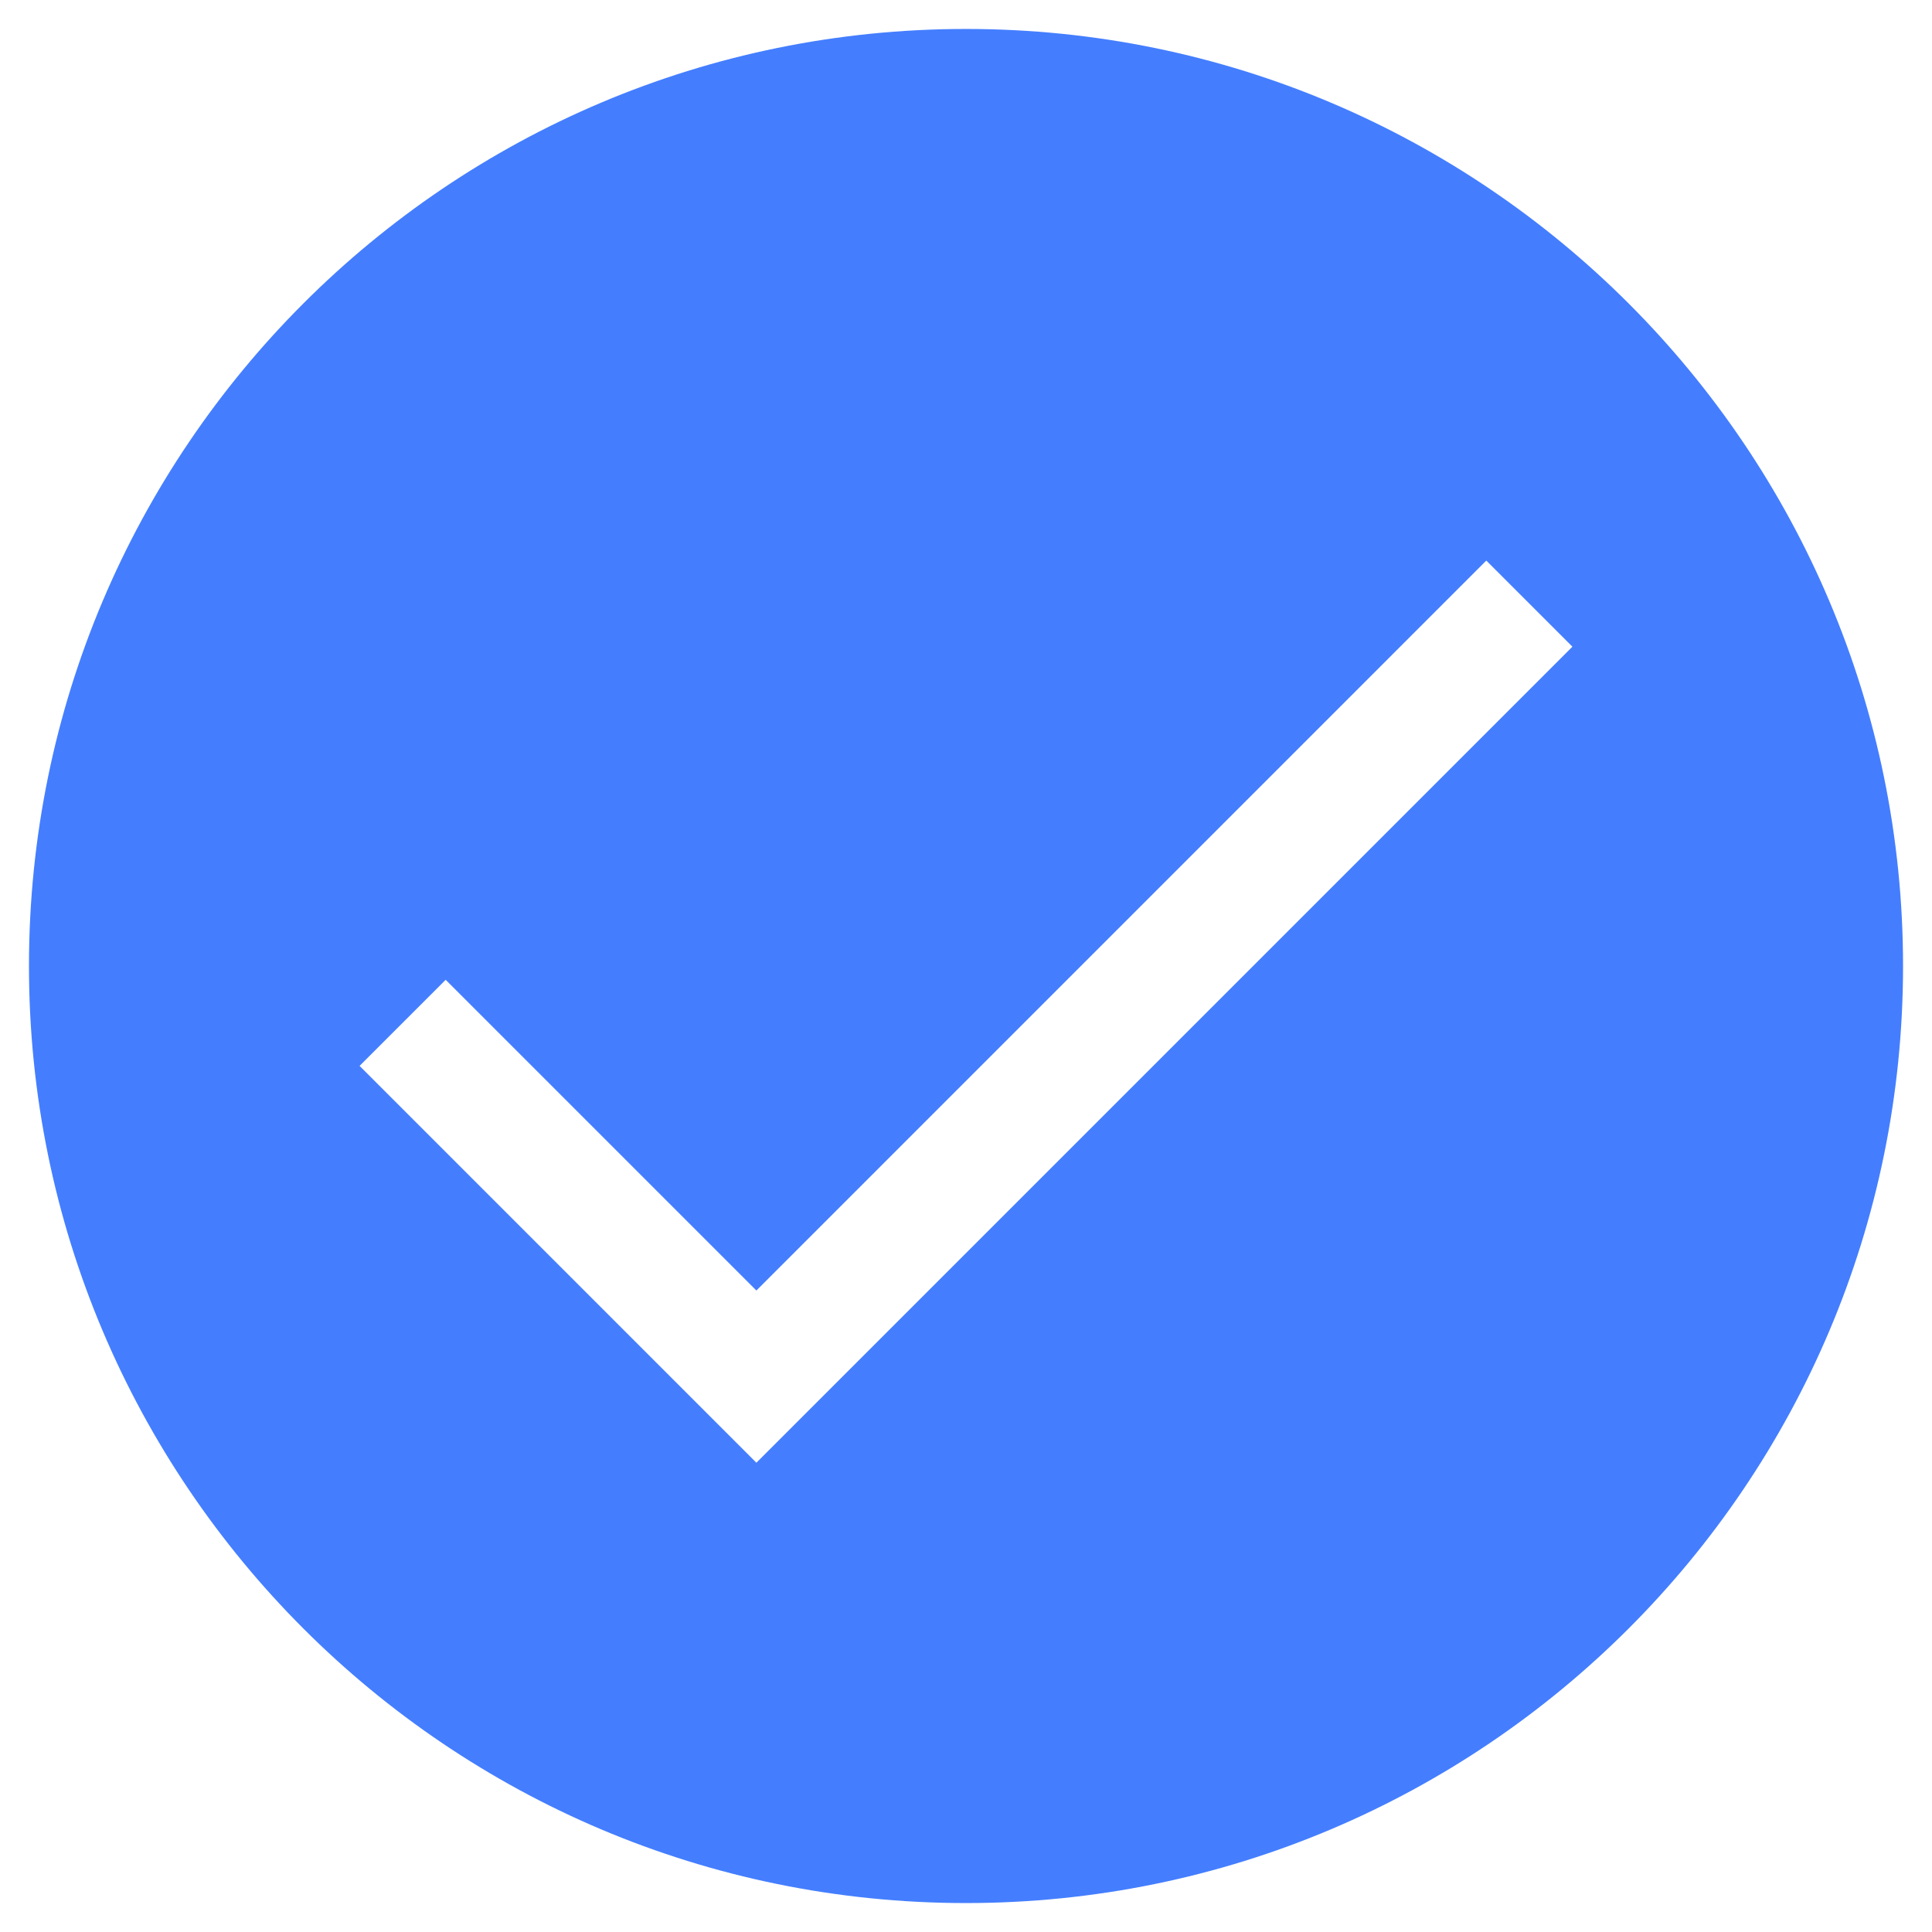
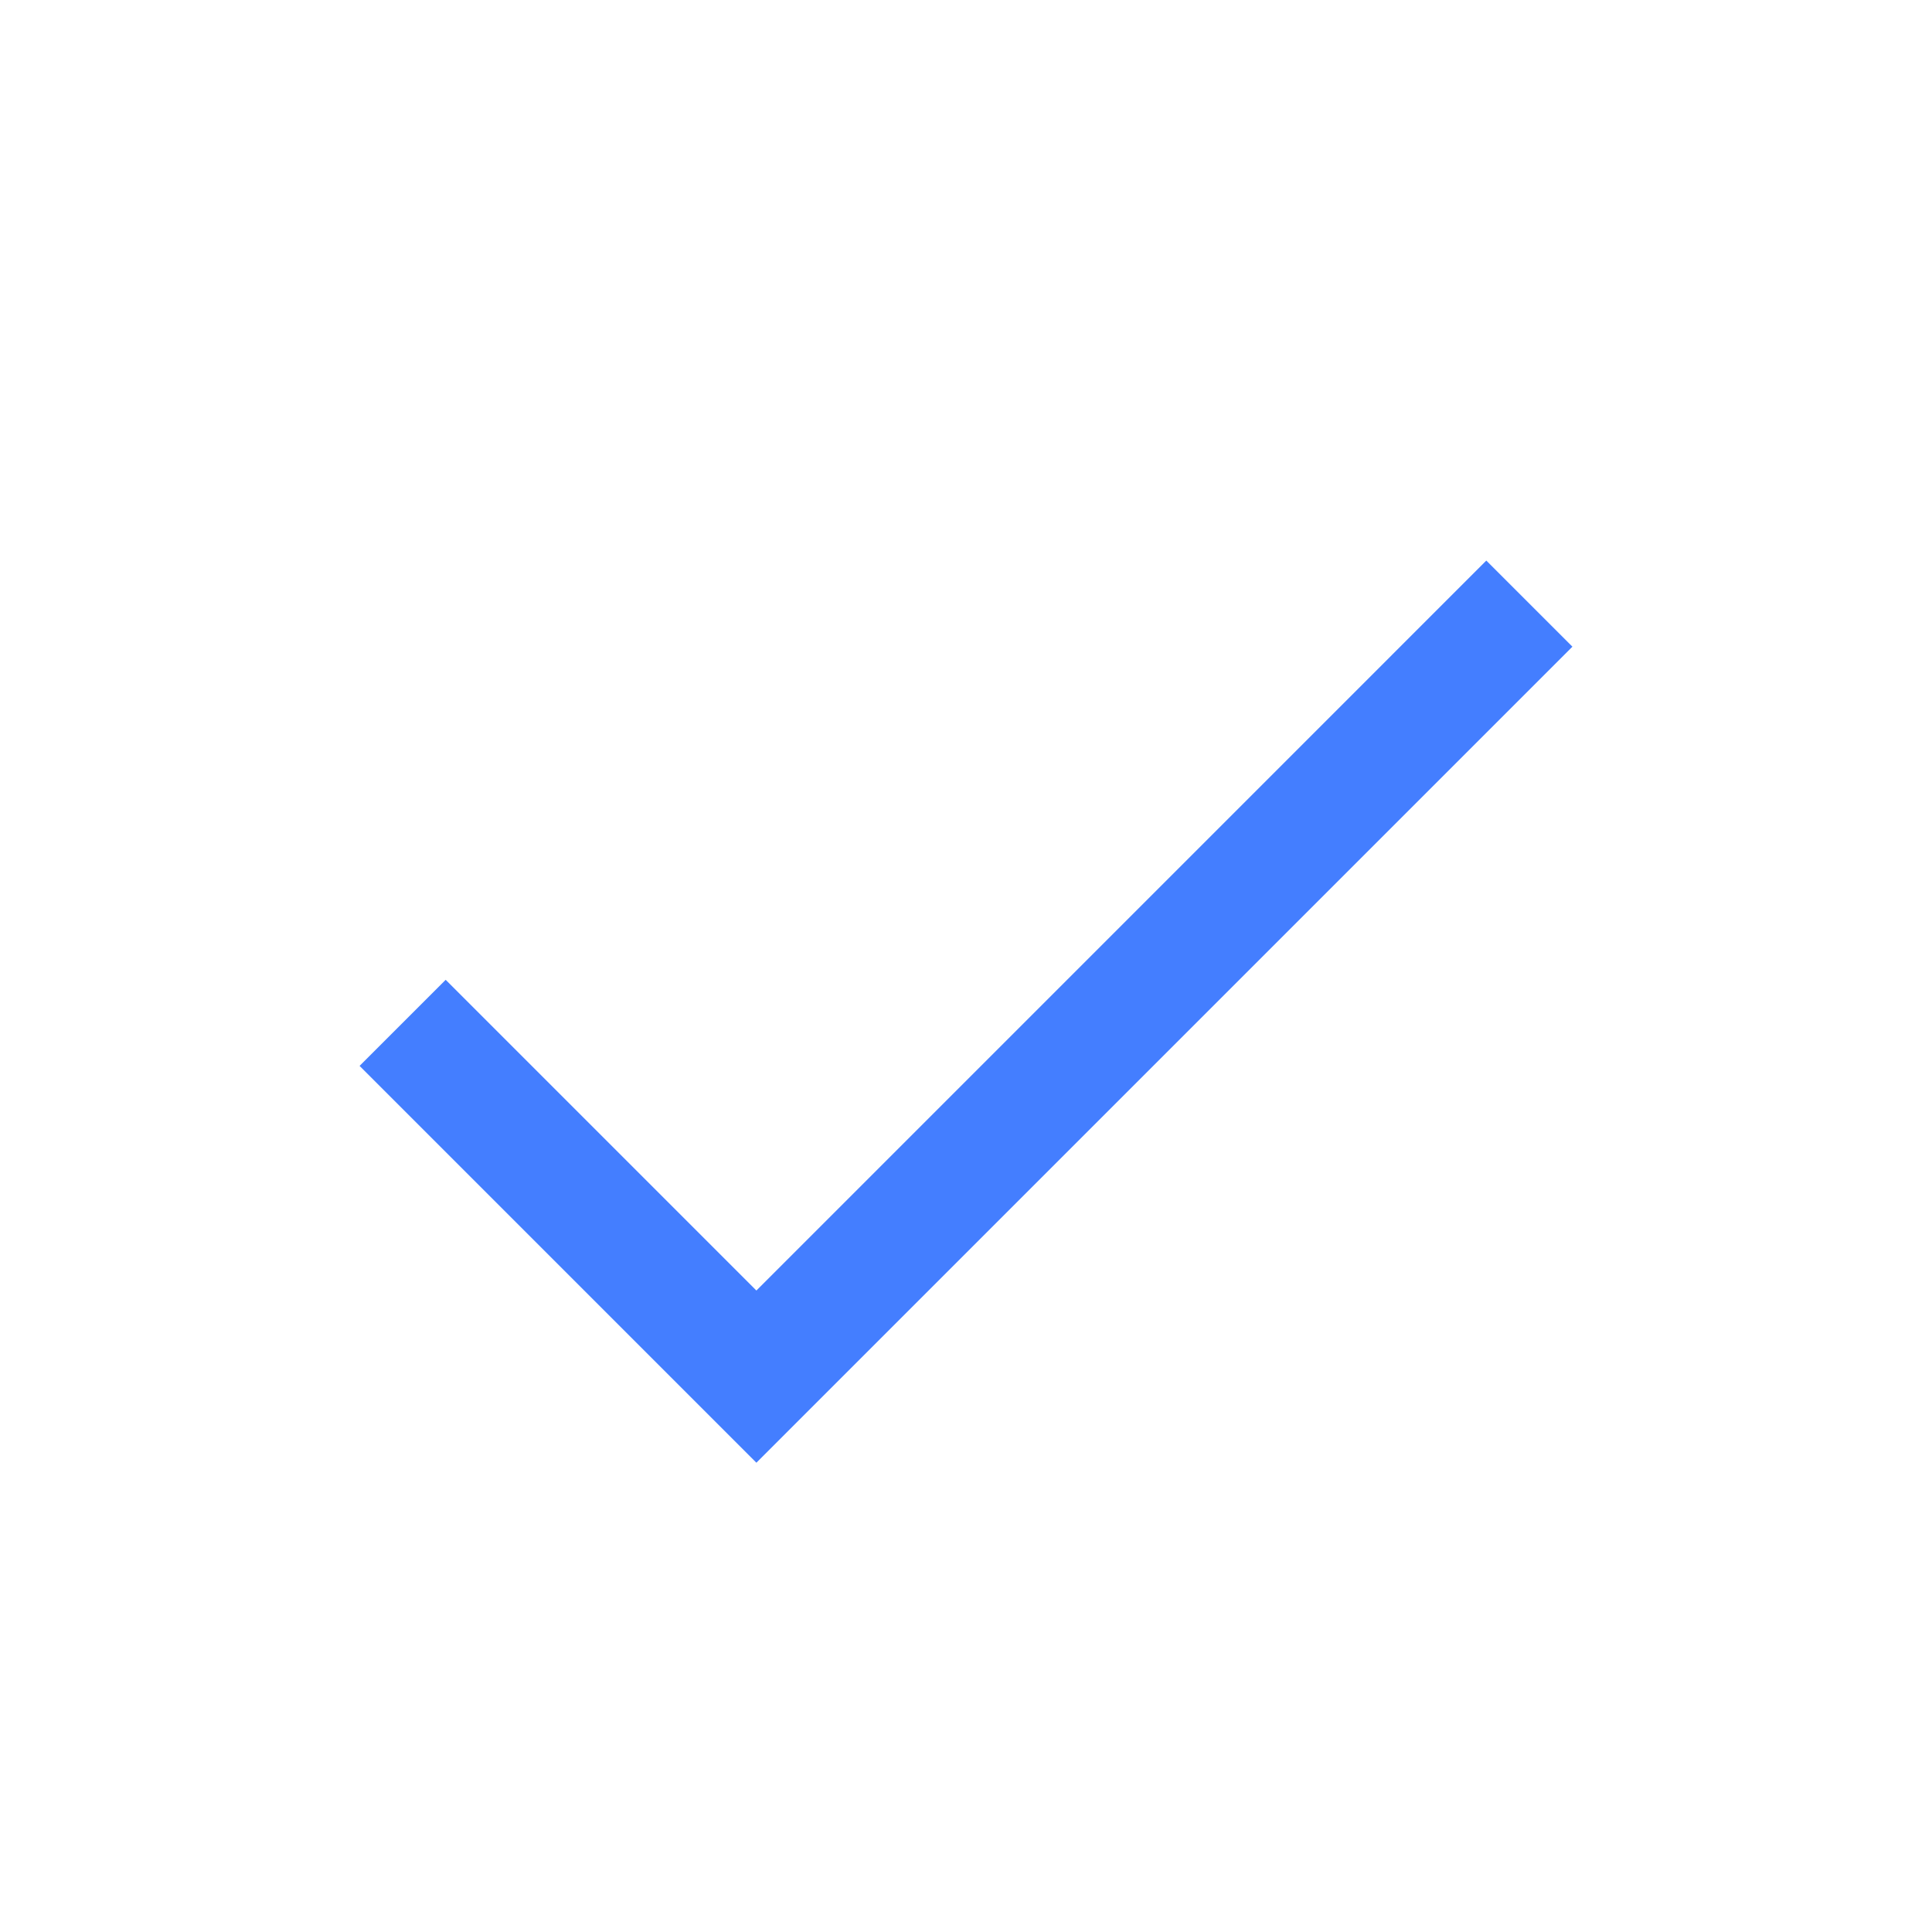
<svg xmlns="http://www.w3.org/2000/svg" t="1758782252490" class="icon" viewBox="0 0 1024 1024" version="1.1" p-id="4697" width="200" height="200">
-   <path d="M512 15.346c-274.29 0-496.647 222.35-496.647 496.654 0 274.283 222.35 496.661 496.647 496.661 274.29 0 496.654-222.371 496.654-496.661 0-274.305-222.364-496.654-496.654-496.654z m-65.473 714.293l-42.642 42.649-2.984 2.984-210.32-210.327 45.64-45.626 164.68 164.687 386.87-386.885 45.64 45.633-386.885 386.885z" fill="#447EFF" p-id="4698" />
+   <path d="M512 15.346z m-65.473 714.293l-42.642 42.649-2.984 2.984-210.32-210.327 45.64-45.626 164.68 164.687 386.87-386.885 45.64 45.633-386.885 386.885z" fill="#447EFF" p-id="4698" />
</svg>